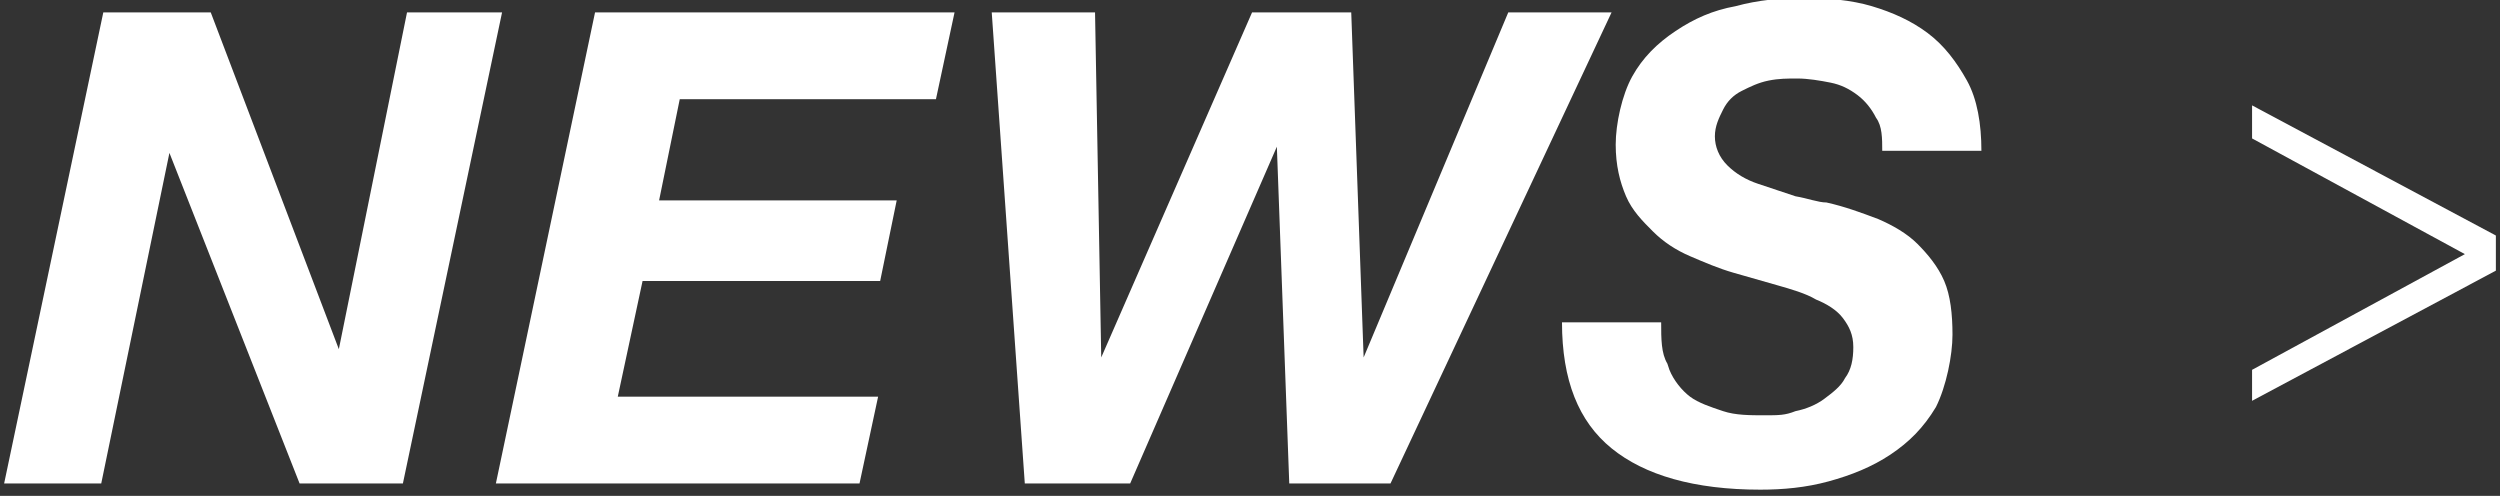
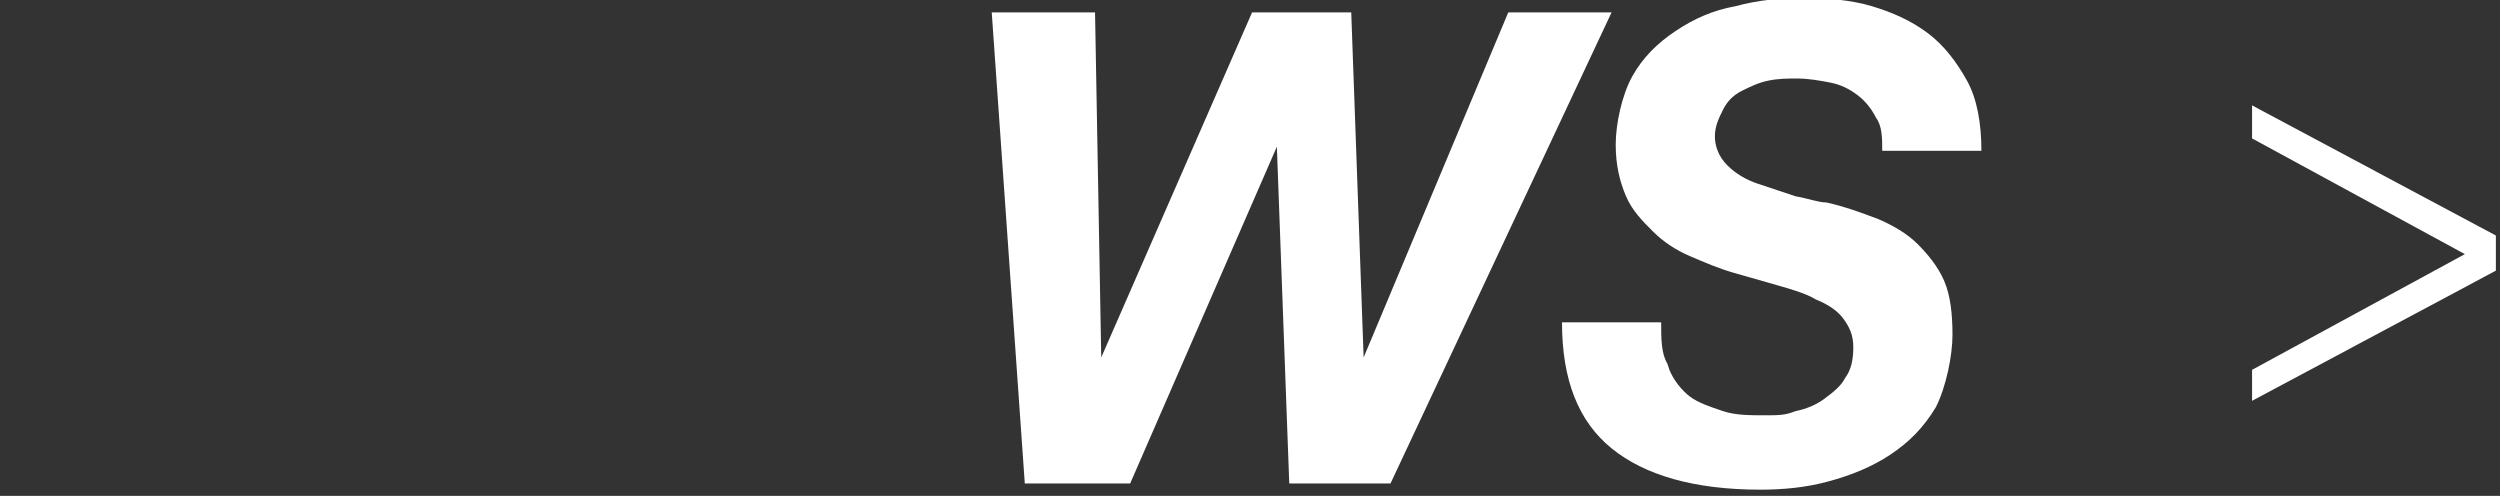
<svg xmlns="http://www.w3.org/2000/svg" width="121" height="24" version="1.1" viewBox="0 0 121 24">
  <rect x="0" y="0" width="121" height="24" fill="#333333" stroke="none" />
  <defs>
    <style>
      .cls-1 {
        fill: #fff;
      }
    </style>
  </defs>
  <g>
    <g id="_レイヤー_1" data-name="レイヤー_1">
      <g>
-         <path class="cls-1" d="M10.2.6l6.2,16.3h0L19.7.6h4.6l-4.8,22.8h-5L8.2,7.4h0l-3.3,16H.2L5,.6h5.2Z" />
-         <path class="cls-1" d="M46.2.6l-.9,4.2h-12.4l-1,4.9h11.5l-.8,3.9h-11.5l-1.2,5.6h12.6l-.9,4.2h-17.6L28.8.6h17.4Z" />
        <path class="cls-1" d="M62.4,23.4l-.6-16.3h0l-7.1,16.3h-5.1l-1.6-22.8h5l.3,16.7h0L60.6.6h4.8l.6,16.7h0L73,.6h5l-10.7,22.8h-5Z" />
        <path class="cls-1" d="M80.8,17.9c.2.5.6,1,1,1.3.4.3,1,.5,1.6.7s1.3.2,2,.2,1,0,1.5-.2c.5-.1,1-.3,1.4-.6s.8-.6,1-1c.3-.4.4-.9.4-1.5s-.2-1-.5-1.4c-.3-.4-.8-.7-1.3-.9-.5-.3-1.2-.5-1.9-.7-.7-.2-1.4-.4-2.1-.6-.7-.2-1.4-.5-2.1-.8-.7-.3-1.3-.7-1.8-1.2-.5-.5-1-1-1.3-1.7-.3-.7-.5-1.5-.5-2.5s.3-2.4.8-3.3c.5-.9,1.2-1.6,2.1-2.2.9-.6,1.8-1,2.9-1.2,1.1-.3,2.2-.4,3.3-.4s2.3.1,3.3.4c1,.3,1.9.7,2.7,1.3.8.6,1.4,1.4,1.9,2.3.5.9.7,2.1.7,3.4h-4.8c0-.6,0-1.2-.3-1.6-.2-.4-.5-.8-.9-1.1s-.8-.5-1.3-.6c-.5-.1-1.1-.2-1.6-.2s-.9,0-1.4.1-.9.3-1.3.5c-.4.2-.7.5-.9.9-.2.4-.4.8-.4,1.3s.2,1,.6,1.4c.4.4.9.7,1.5.9s1.2.4,1.8.6c.6.1,1.1.3,1.5.3.9.2,1.7.5,2.5.8.7.3,1.4.7,1.9,1.2.5.5,1,1.1,1.3,1.8s.4,1.6.4,2.6-.3,2.5-.8,3.5c-.6,1-1.3,1.7-2.2,2.3-.9.6-1.9,1-3,1.3-1.1.3-2.2.4-3.3.4-3.2,0-5.6-.7-7.2-2-1.6-1.3-2.4-3.3-2.4-6.1h4.8c0,.8,0,1.5.3,2Z" />
        <path class="cls-1" d="M109,19.5v-1.6l10.3-5.6-10.3-5.6v-1.6l11.8,6.3v1.7l-11.8,6.3Z" />
      </g>
    </g>
  </g>
</svg>